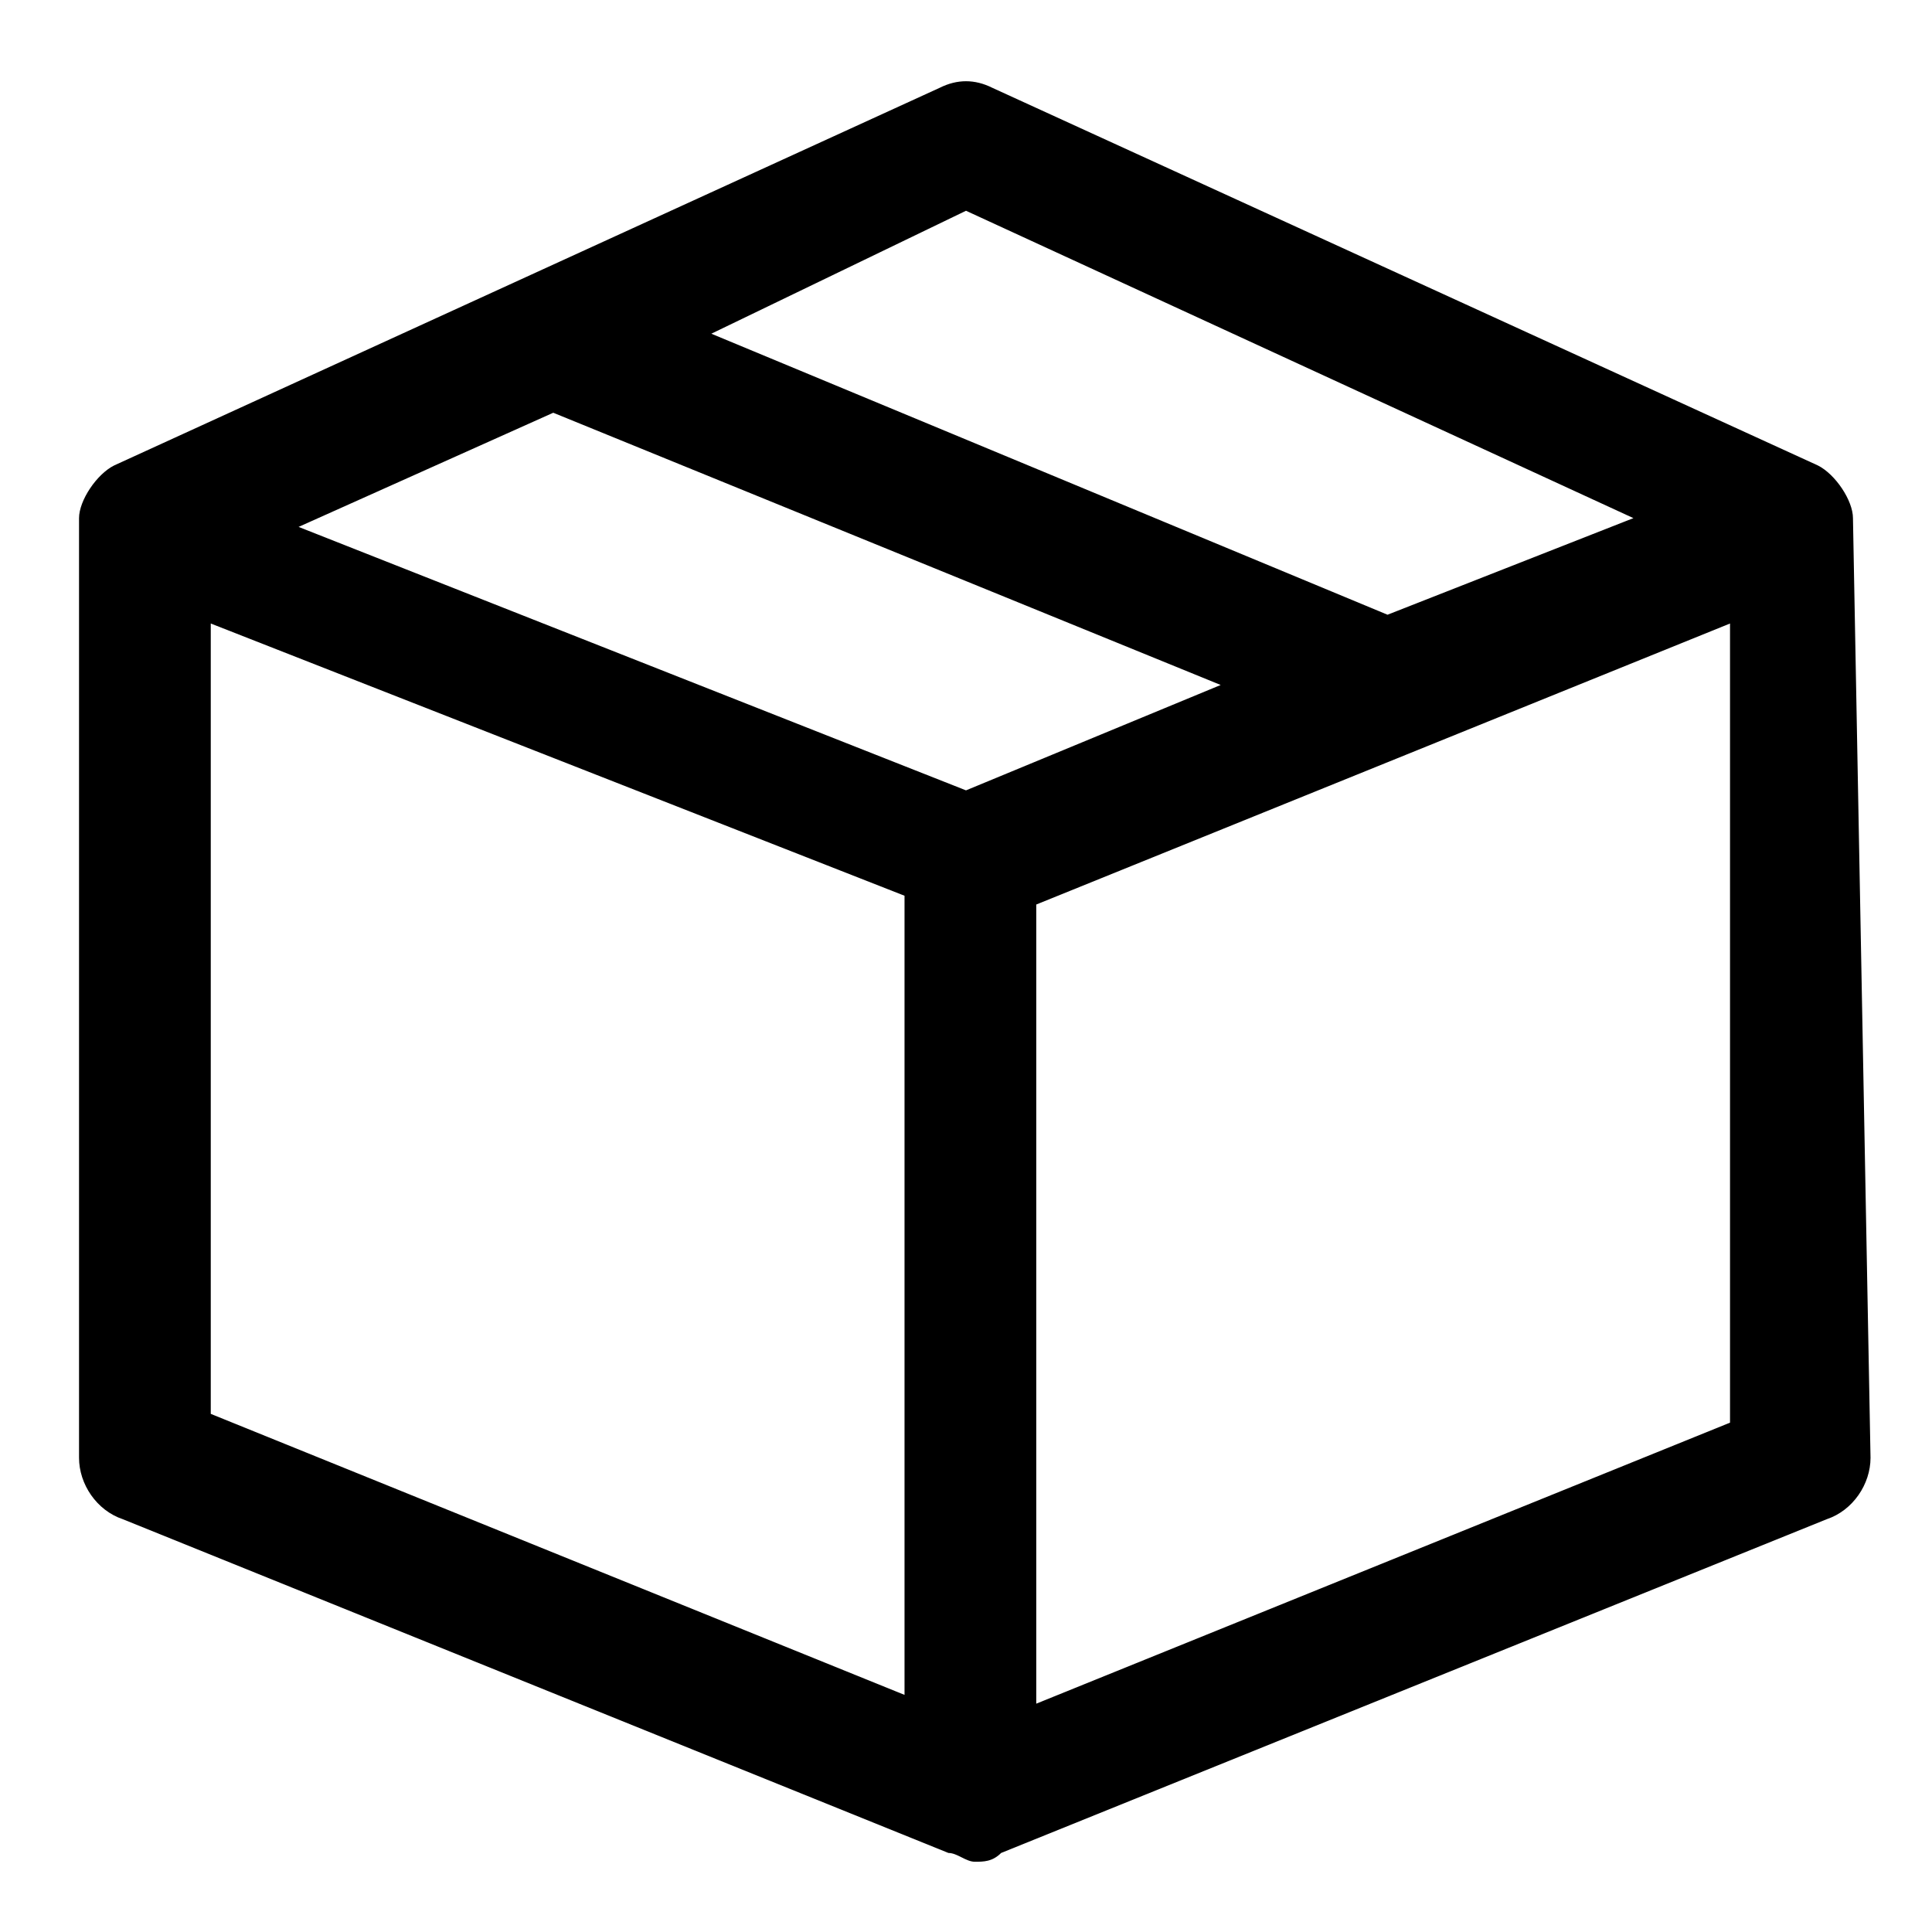
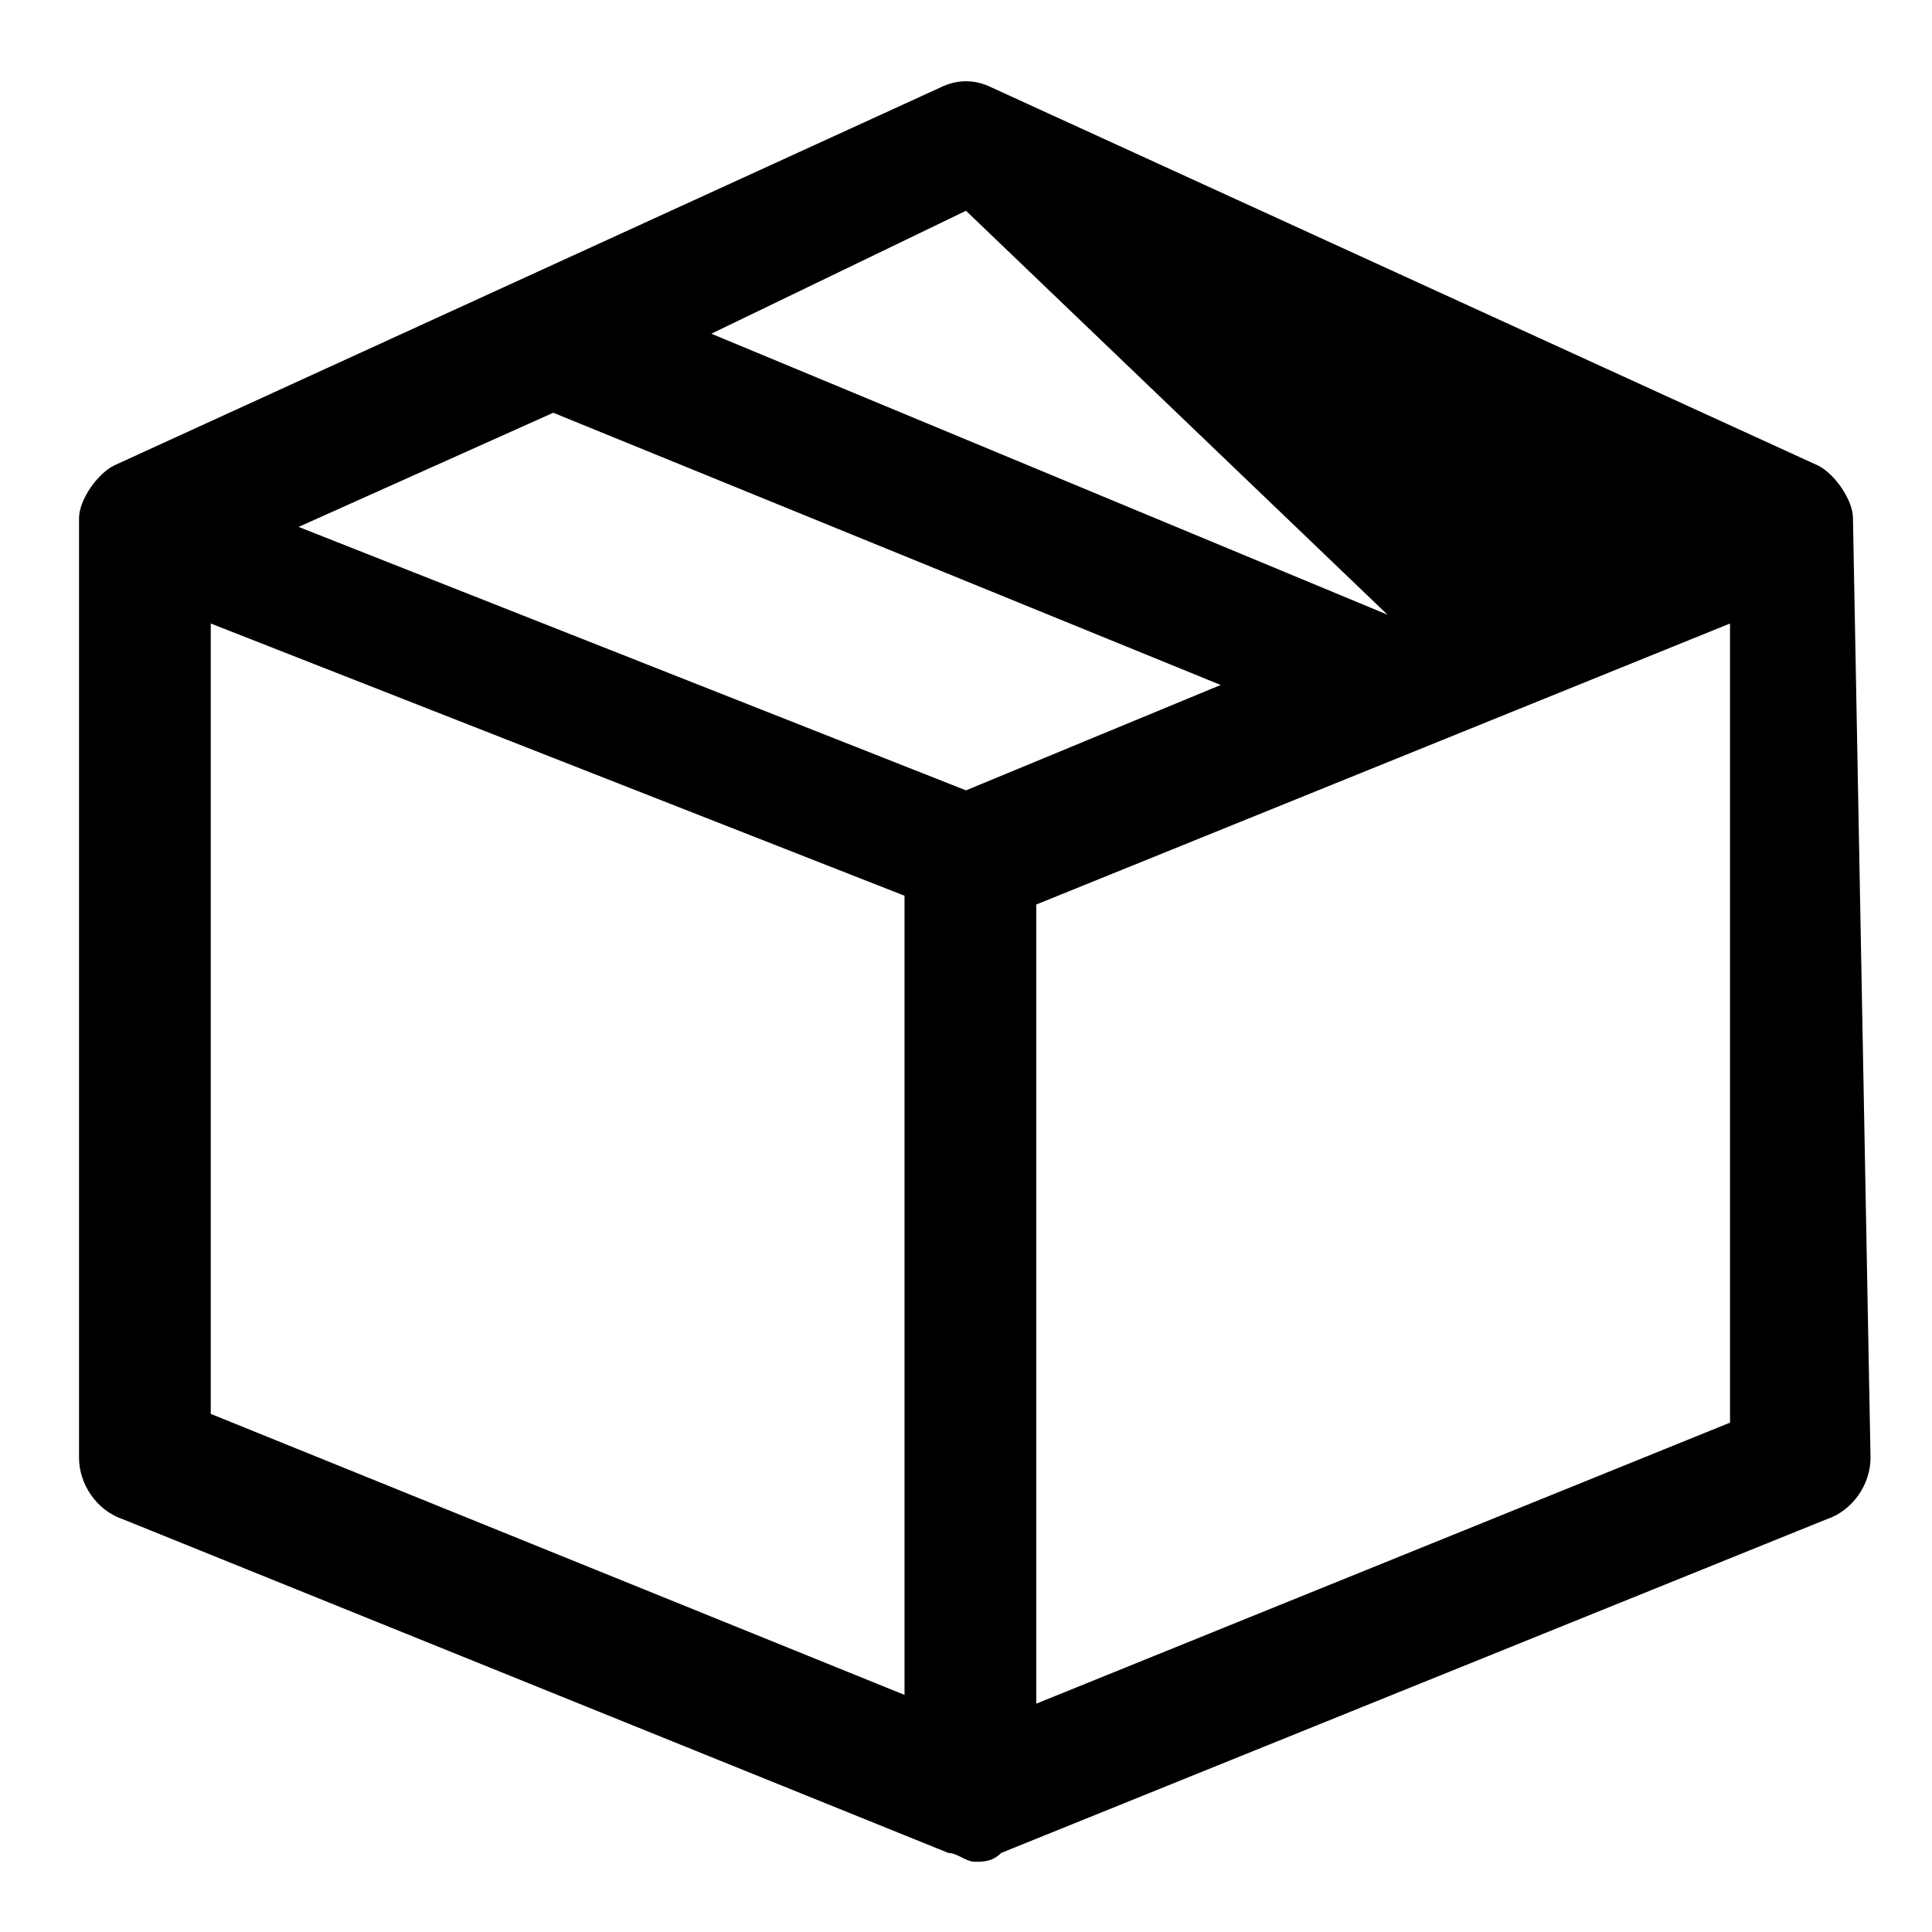
<svg xmlns="http://www.w3.org/2000/svg" version="1.1" id="Layer_1" x="0px" y="0px" viewBox="0 0 22 22" style="enable-background:new 0 0 22 22;" xml:space="preserve">
-   <path d="M21.1,5.9c0-0.2-0.2-0.5-0.4-0.6L11.3,1c-0.2-0.1-0.4-0.1-0.6,0L1.3,5.3C1.1,5.4,0.9,5.7,0.9,5.9c0,0,0,0.1,0,0.1v10.6  c0,0.3,0.2,0.6,0.5,0.7l9.4,3.8c0.1,0,0.2,0.1,0.3,0.1s0.2,0,0.3-0.1l9.4-3.8c0.3-0.1,0.5-0.4,0.5-0.7L21.1,5.9  C21.1,6,21.1,5.9,21.1,5.9z M10.3,10.2v9.1l-7.9-3.2V7.1L10.3,10.2z M19.7,7.1v9.1l-7.9,3.2v-9.1L19.7,7.1z M15.8,7L8.1,3.8L11,2.4  l7.6,3.5L15.8,7z M13.9,7.8L11,9l-7.6-3l2.9-1.3L13.9,7.8z" />
+   <path d="M21.1,5.9c0-0.2-0.2-0.5-0.4-0.6L11.3,1c-0.2-0.1-0.4-0.1-0.6,0L1.3,5.3C1.1,5.4,0.9,5.7,0.9,5.9c0,0,0,0.1,0,0.1v10.6  c0,0.3,0.2,0.6,0.5,0.7l9.4,3.8c0.1,0,0.2,0.1,0.3,0.1s0.2,0,0.3-0.1l9.4-3.8c0.3-0.1,0.5-0.4,0.5-0.7L21.1,5.9  C21.1,6,21.1,5.9,21.1,5.9z M10.3,10.2v9.1l-7.9-3.2V7.1L10.3,10.2z M19.7,7.1v9.1l-7.9,3.2v-9.1L19.7,7.1z M15.8,7L8.1,3.8L11,2.4  L15.8,7z M13.9,7.8L11,9l-7.6-3l2.9-1.3L13.9,7.8z" />
</svg>